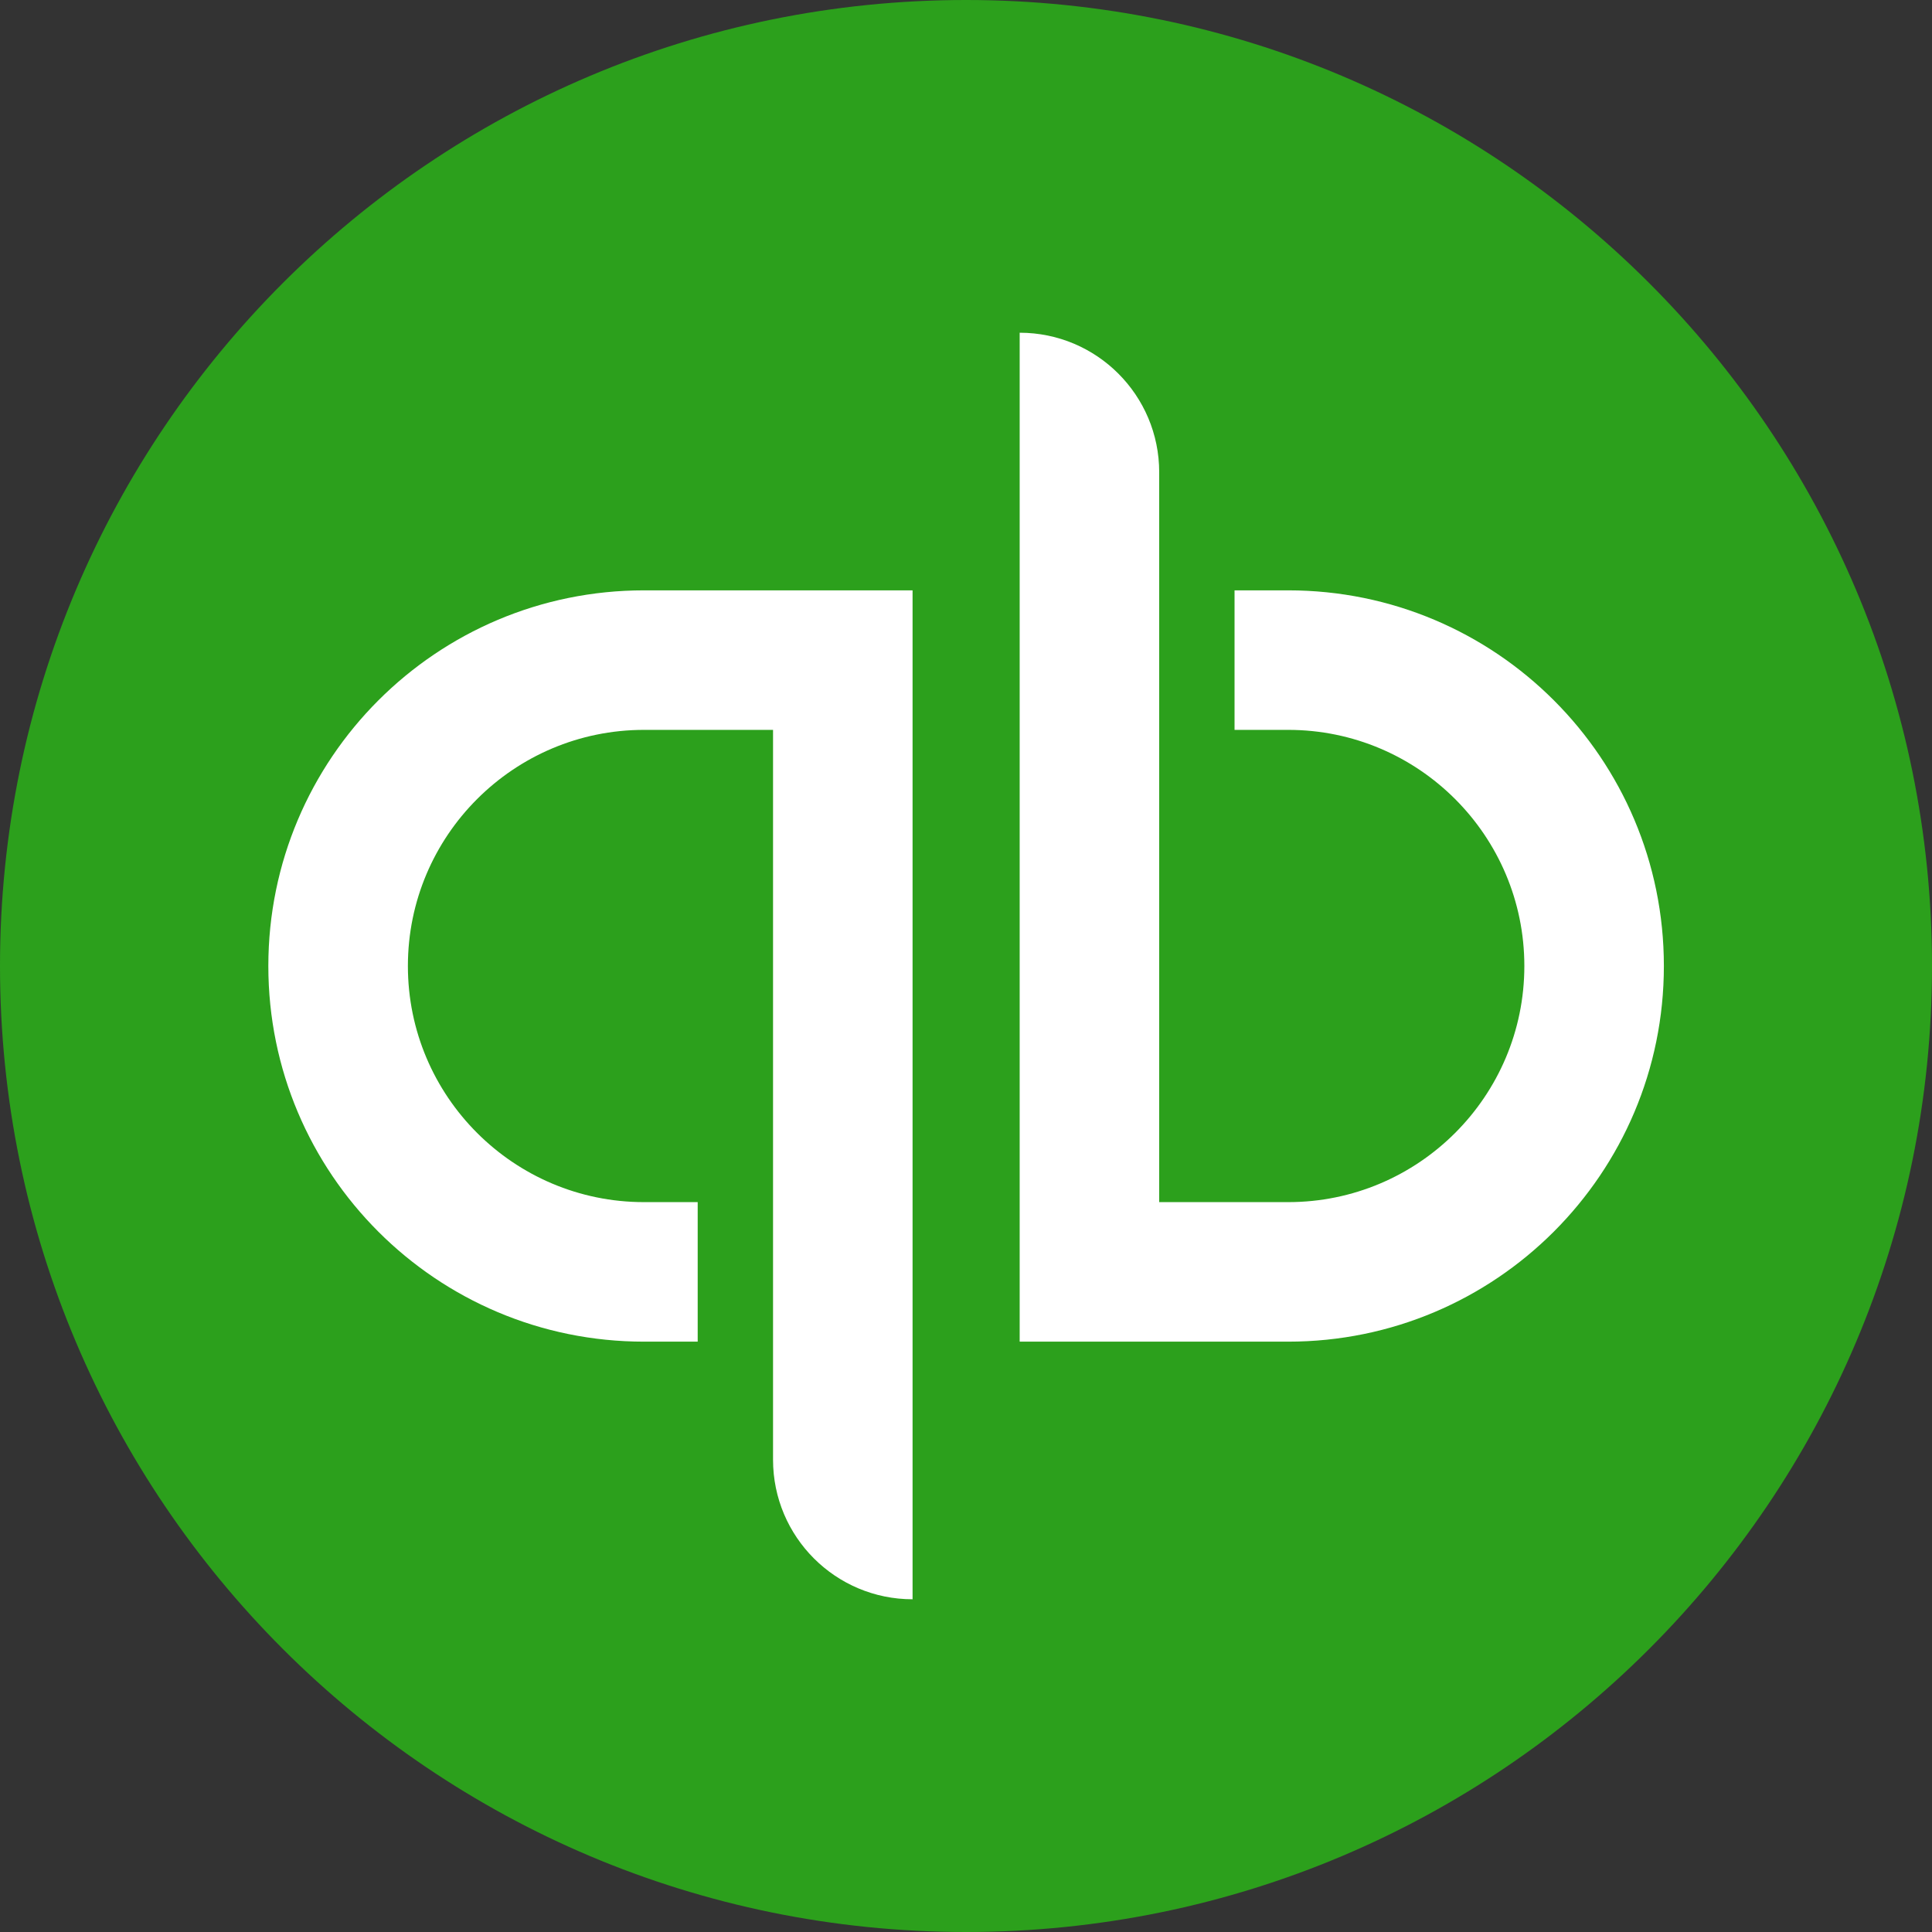
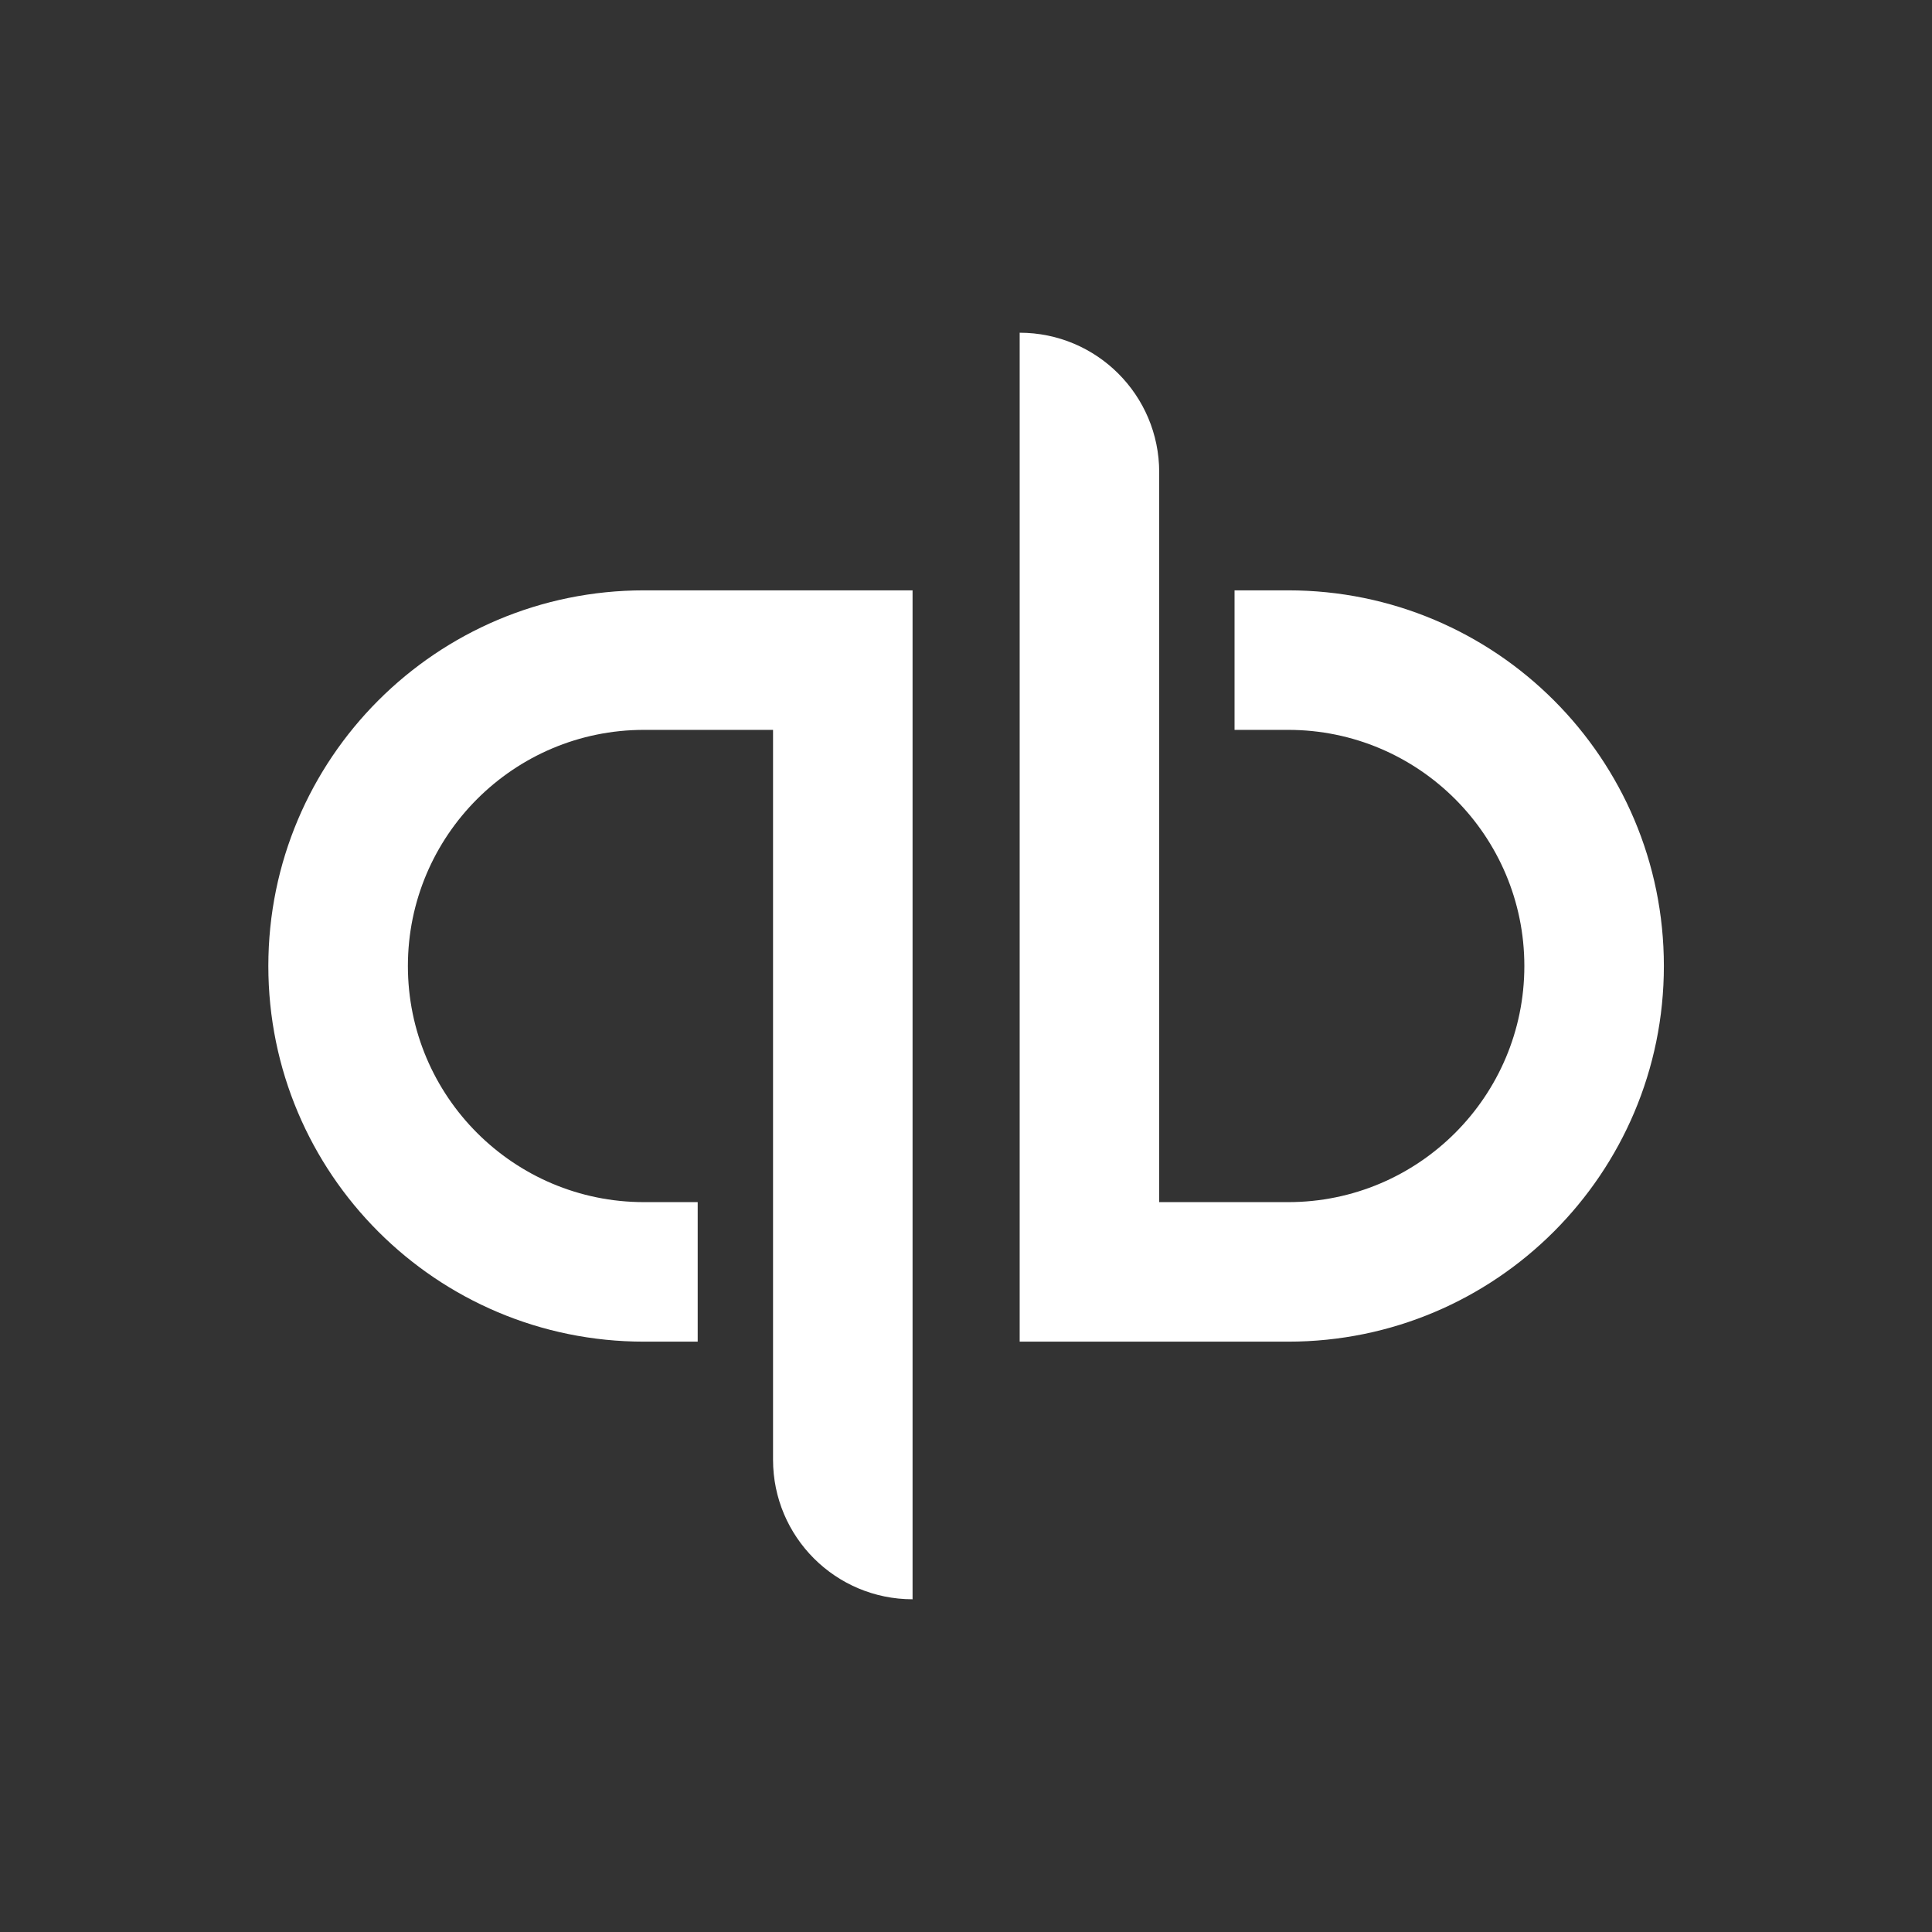
<svg xmlns="http://www.w3.org/2000/svg" width="64" height="64" viewBox="0 0 64 64" fill="none">
  <rect x="0" y="0" width="64" height="64" fill="#333333" stroke="none" />
  <g clip-path="url(#clip0_6011_4091)">
-     <path d="M32 64C49.673 64 64 49.673 64 32C64 14.327 49.673 0 32 0C14.327 0 0 14.327 0 32C0 49.673 14.327 64 32 64Z" fill="#2CA01C" />
    <path d="M21.334 19.556C14.457 19.556 8.889 25.131 8.889 32C8.889 38.876 14.457 44.444 21.334 44.444H23.112V39.822H21.334C17.017 39.822 13.512 36.316 13.512 32C13.512 27.684 17.017 24.178 21.334 24.178H25.608V48.356C25.608 50.908 27.677 52.978 30.23 52.978V19.556H21.334ZM42.673 44.444C49.55 44.444 55.118 38.869 55.118 32C55.118 25.124 49.55 19.556 42.673 19.556H40.896V24.178H42.673C46.99 24.178 50.496 27.684 50.496 32C50.496 36.316 46.99 39.822 42.673 39.822H38.4V15.644C38.4 13.091 36.33 11.022 33.778 11.022V44.444H42.673Z" fill="white" />
  </g>
  <defs>
    <clipPath id="clip0_6011_4091">
      <rect width="64" height="64" fill="white" />
    </clipPath>
  </defs>
</svg>